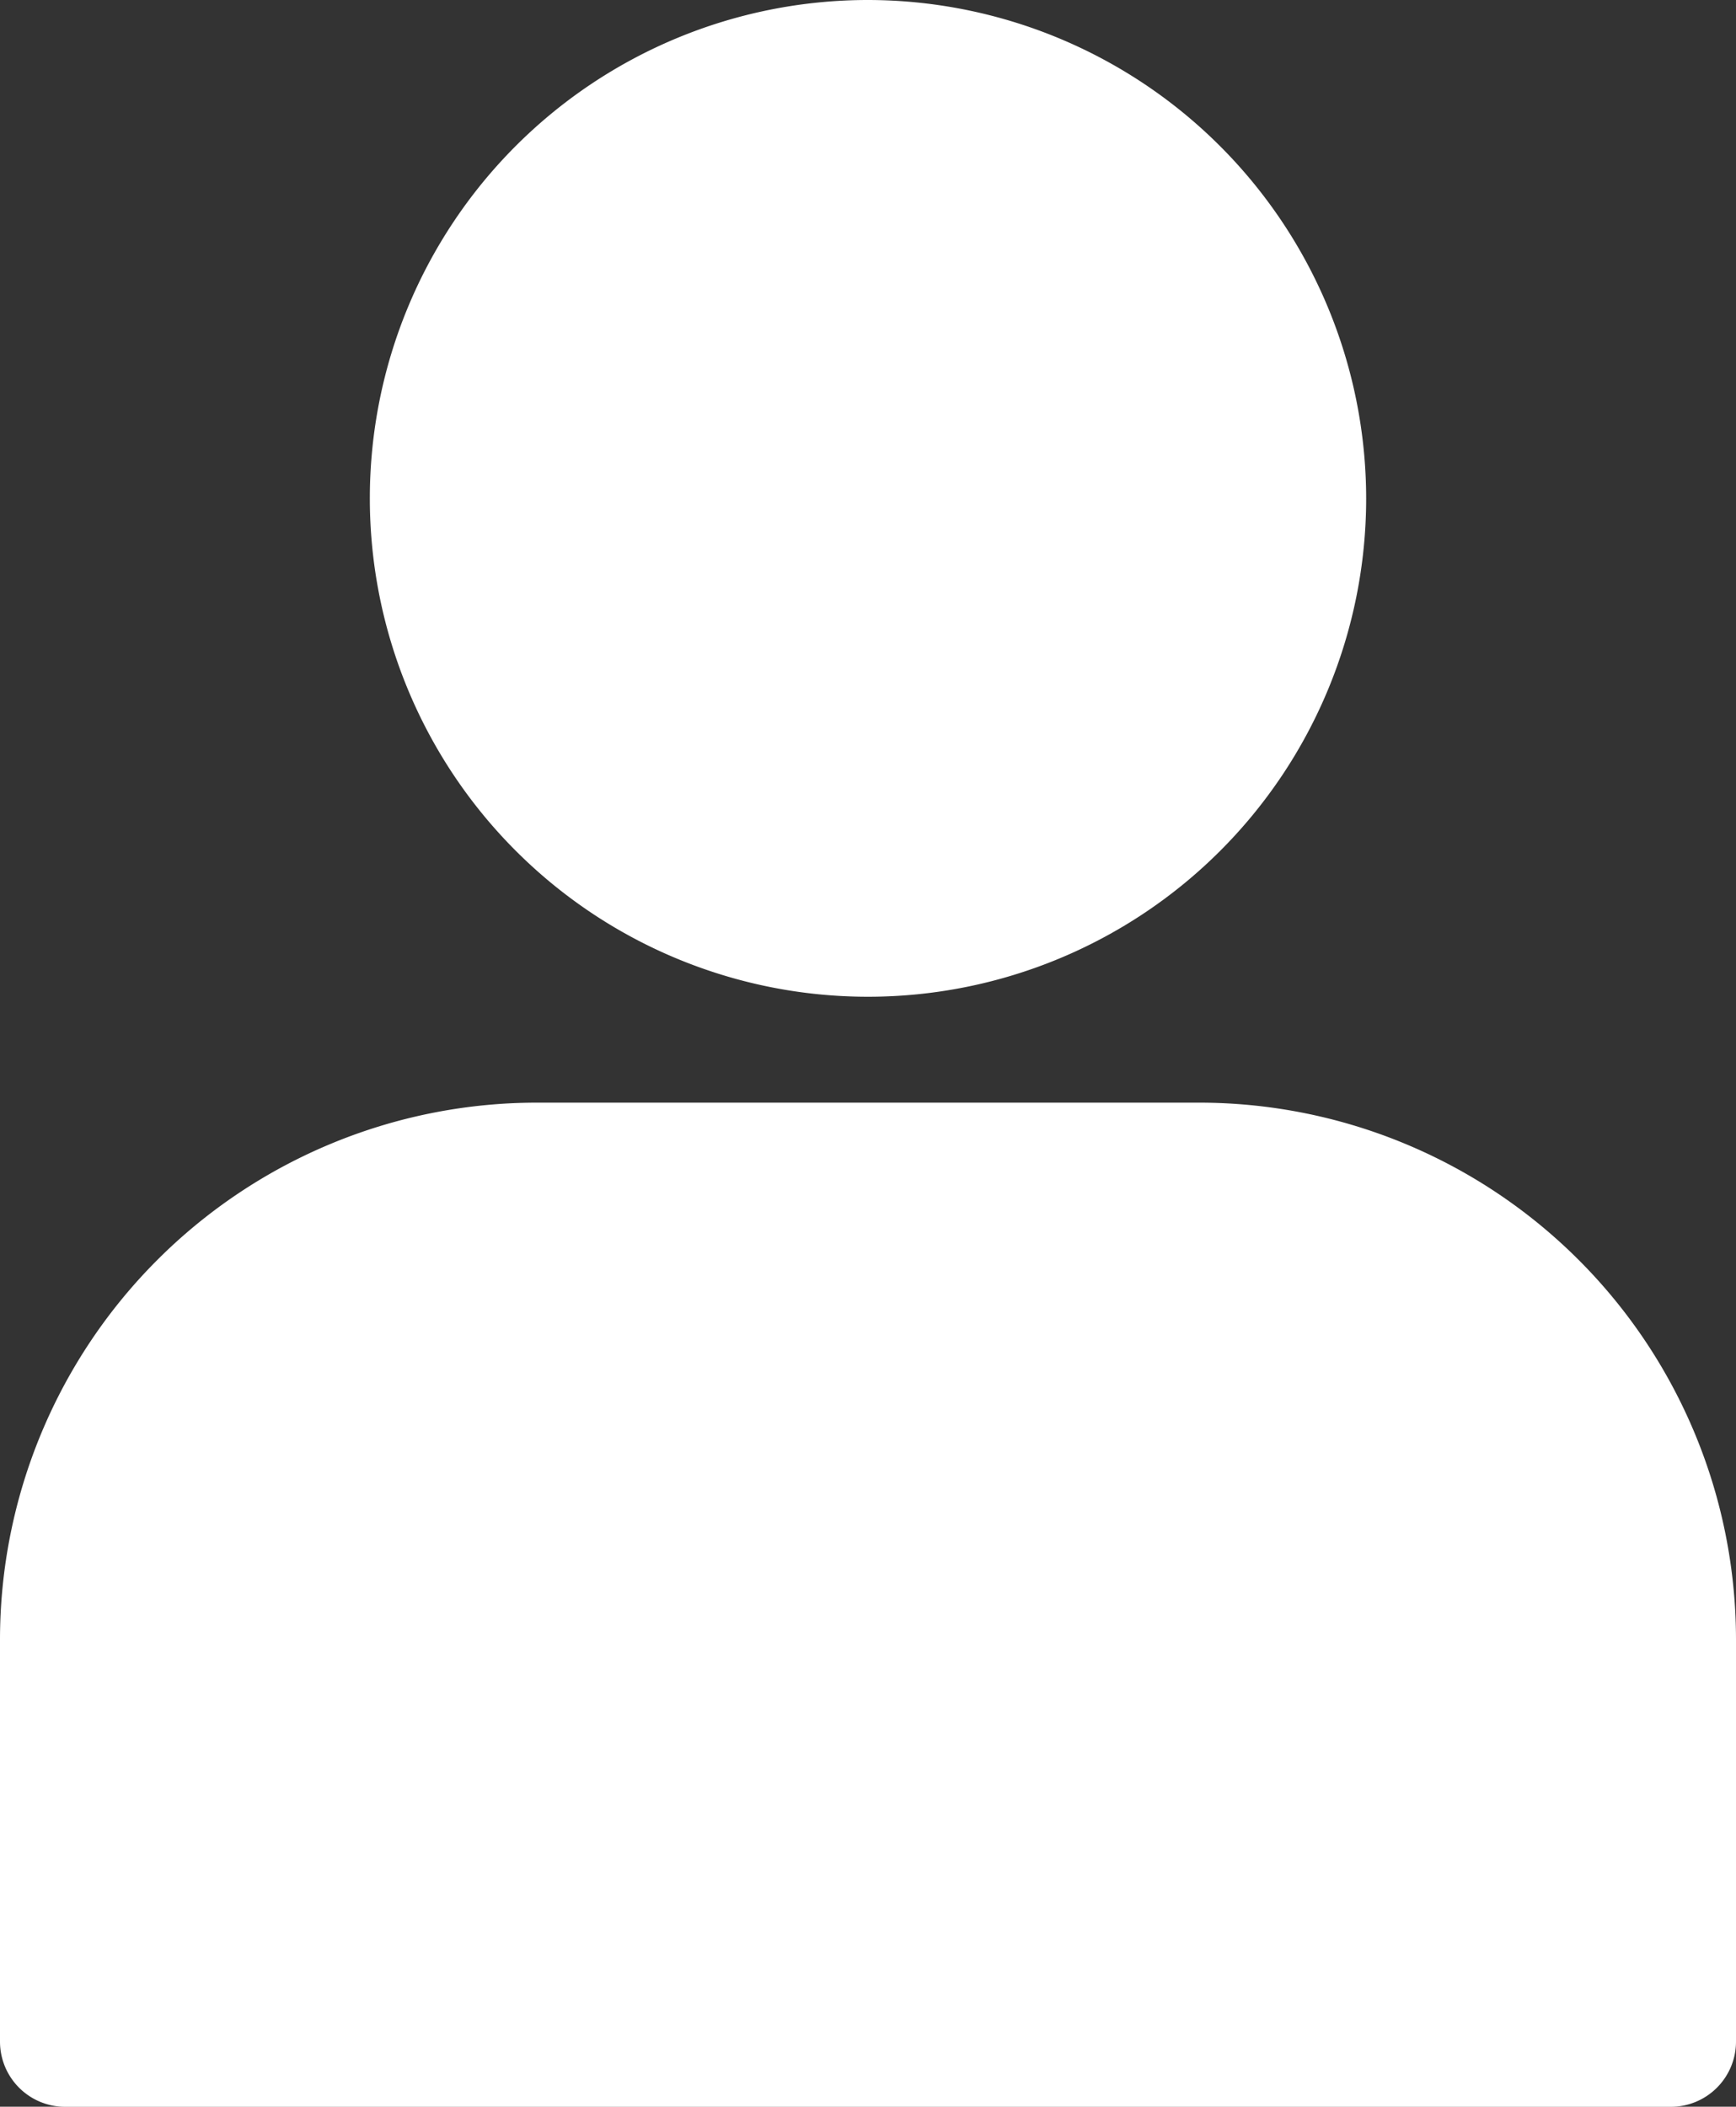
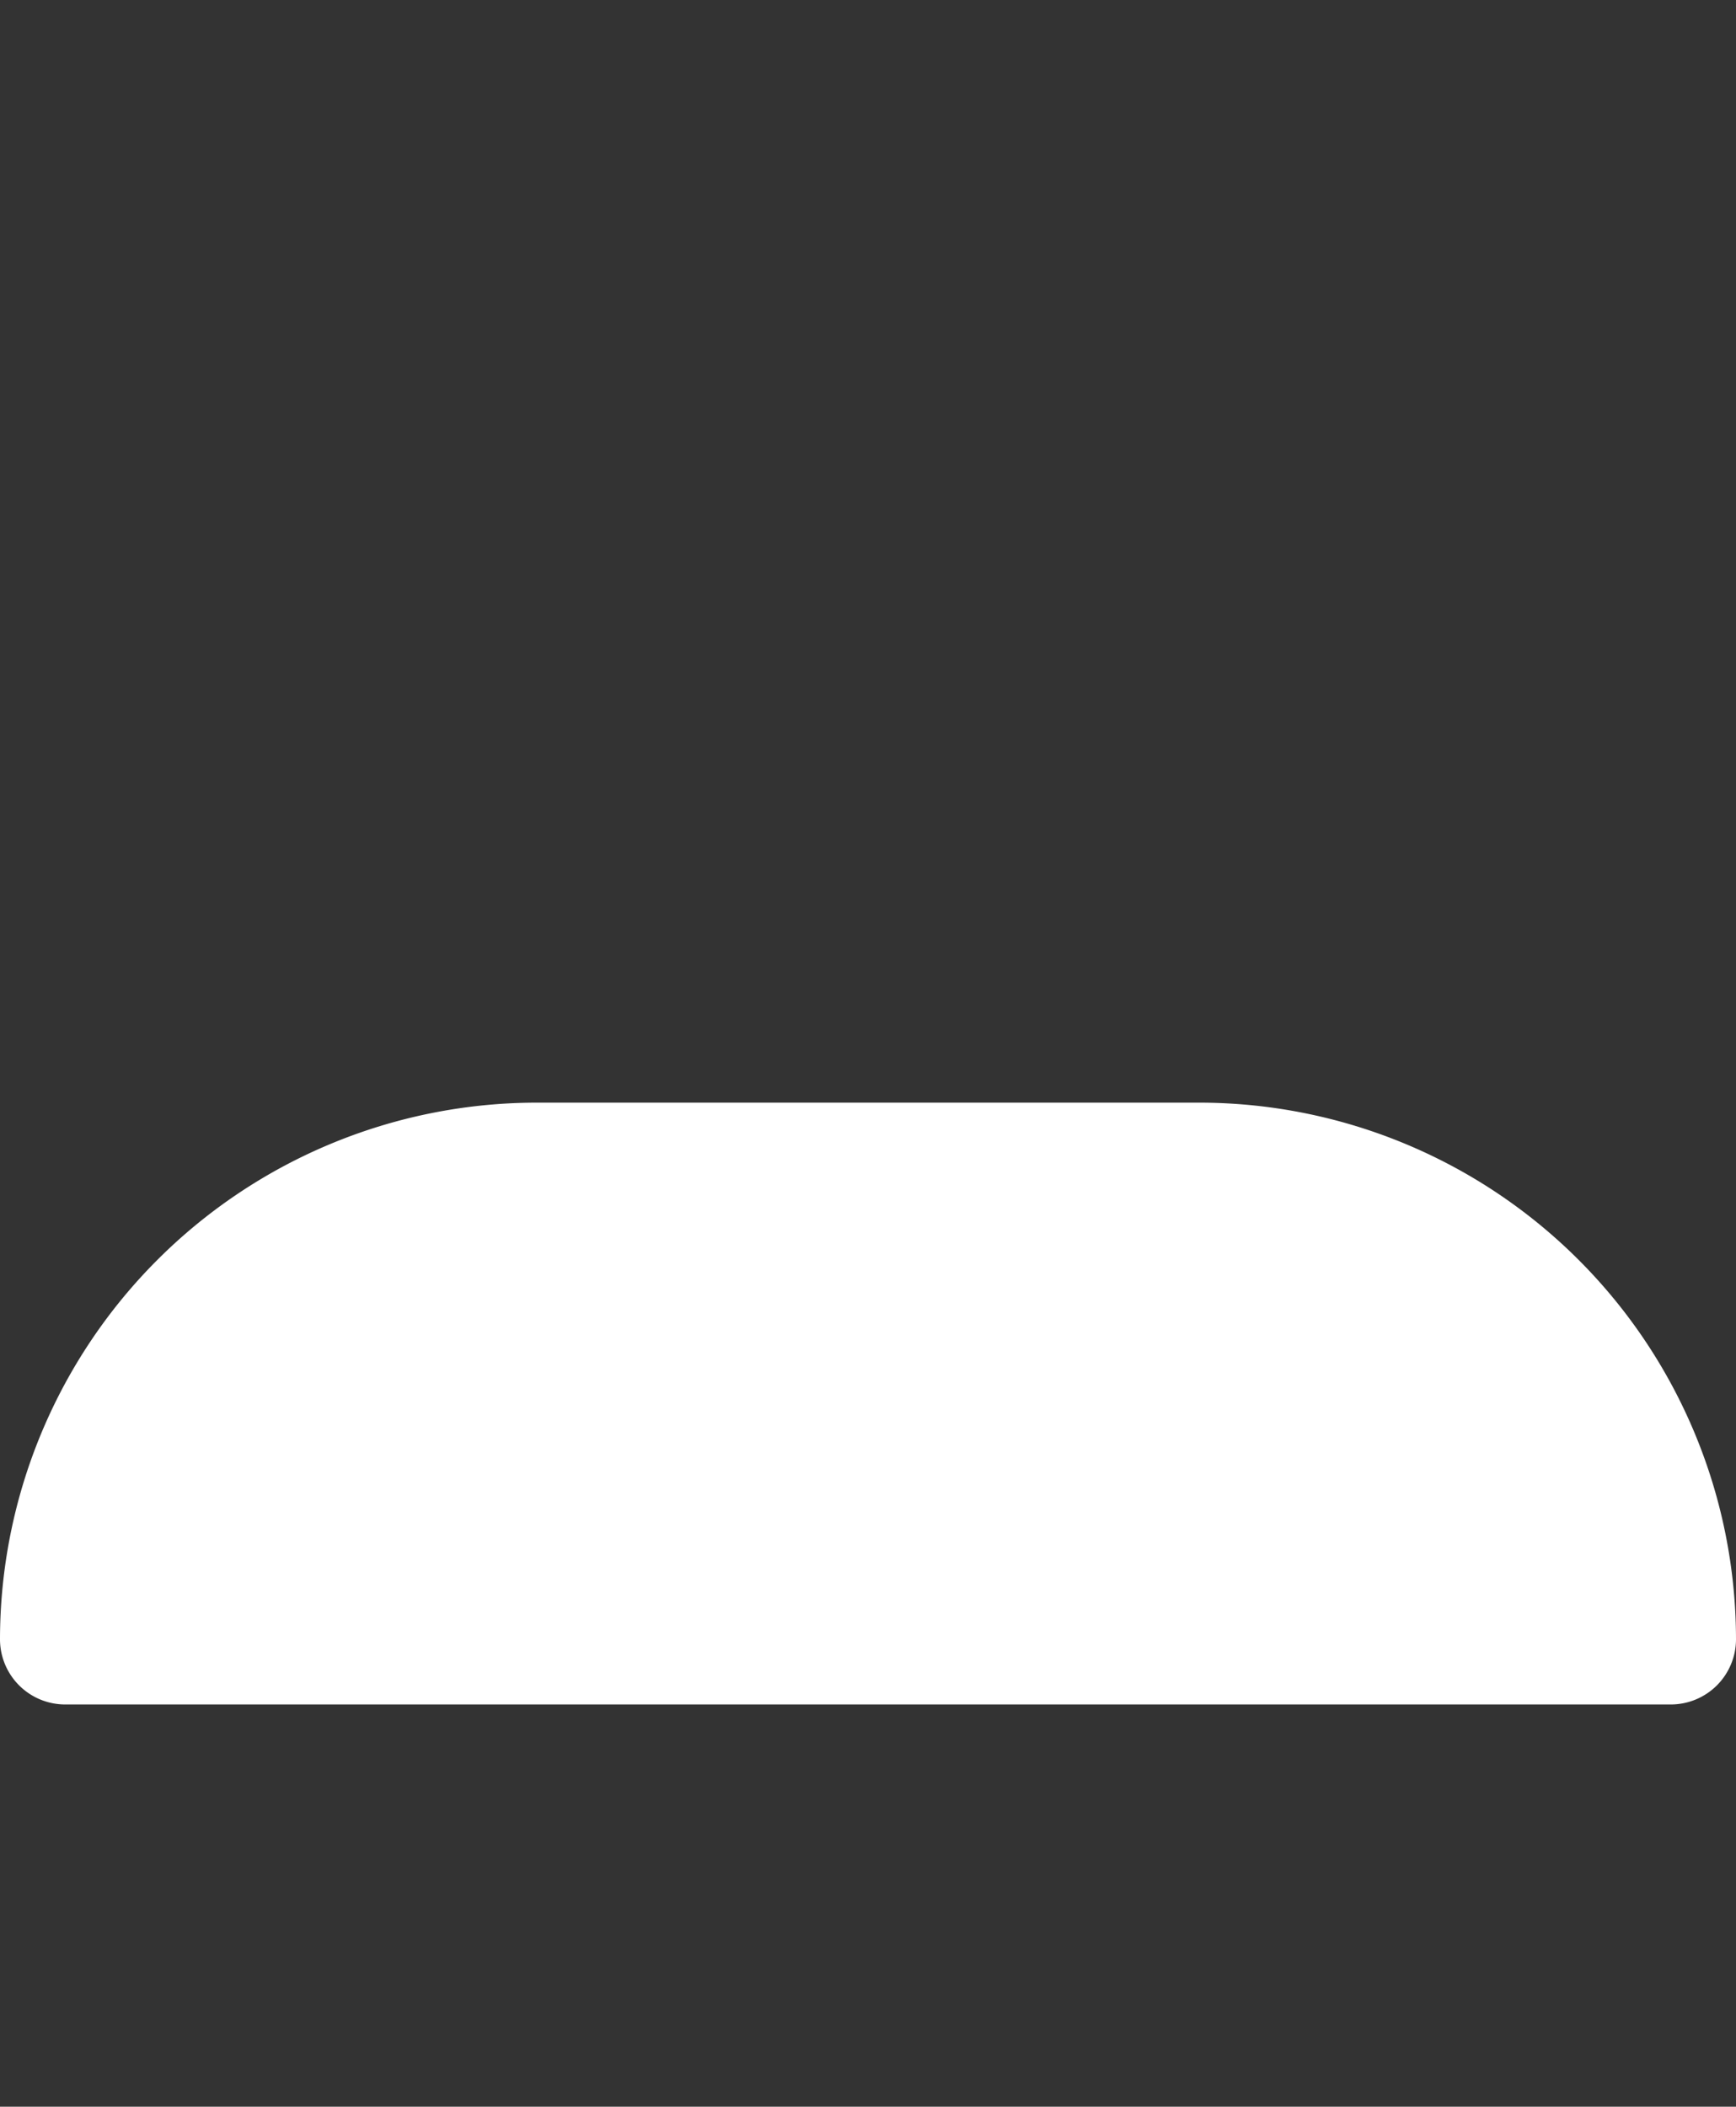
<svg xmlns="http://www.w3.org/2000/svg" width="17.546" height="21.284" viewBox="0 0 17.546 21.284">
  <rect x="0" y="0" width="17.546" height="21.284" fill="#333333" stroke="none" />
  <defs>
    <clipPath id="clip-path">
      <rect id="長方形_7342" data-name="長方形 7342" width="17.546" height="21.284" fill="#fff" />
    </clipPath>
  </defs>
  <g id="グループ_14620" data-name="グループ 14620" transform="translate(-13.727 -11.357)">
    <g id="グループ_8433" data-name="グループ 8433" transform="translate(13.727 11.357)">
      <g id="グループ_8427" data-name="グループ 8427" clip-path="url(#clip-path)">
-         <path id="パス_9611" data-name="パス 9611" d="M25.629,0a5.035,5.035,0,1,0,5.035,5.035A5.041,5.041,0,0,0,25.629,0" transform="translate(-16.856)" fill="#fff" />
-         <path id="パス_9612" data-name="パス 9612" d="M12.125,61.379h-6.7A5.427,5.427,0,0,0,0,66.8v4.065a.659.659,0,0,0,.659.659H16.887a.659.659,0,0,0,.659-.659V66.8a5.427,5.427,0,0,0-5.421-5.421" transform="translate(0 -50.239)" fill="#fff" />
+         <path id="パス_9612" data-name="パス 9612" d="M12.125,61.379h-6.7A5.427,5.427,0,0,0,0,66.8a.659.659,0,0,0,.659.659H16.887a.659.659,0,0,0,.659-.659V66.8a5.427,5.427,0,0,0-5.421-5.421" transform="translate(0 -50.239)" fill="#fff" />
      </g>
    </g>
  </g>
</svg>